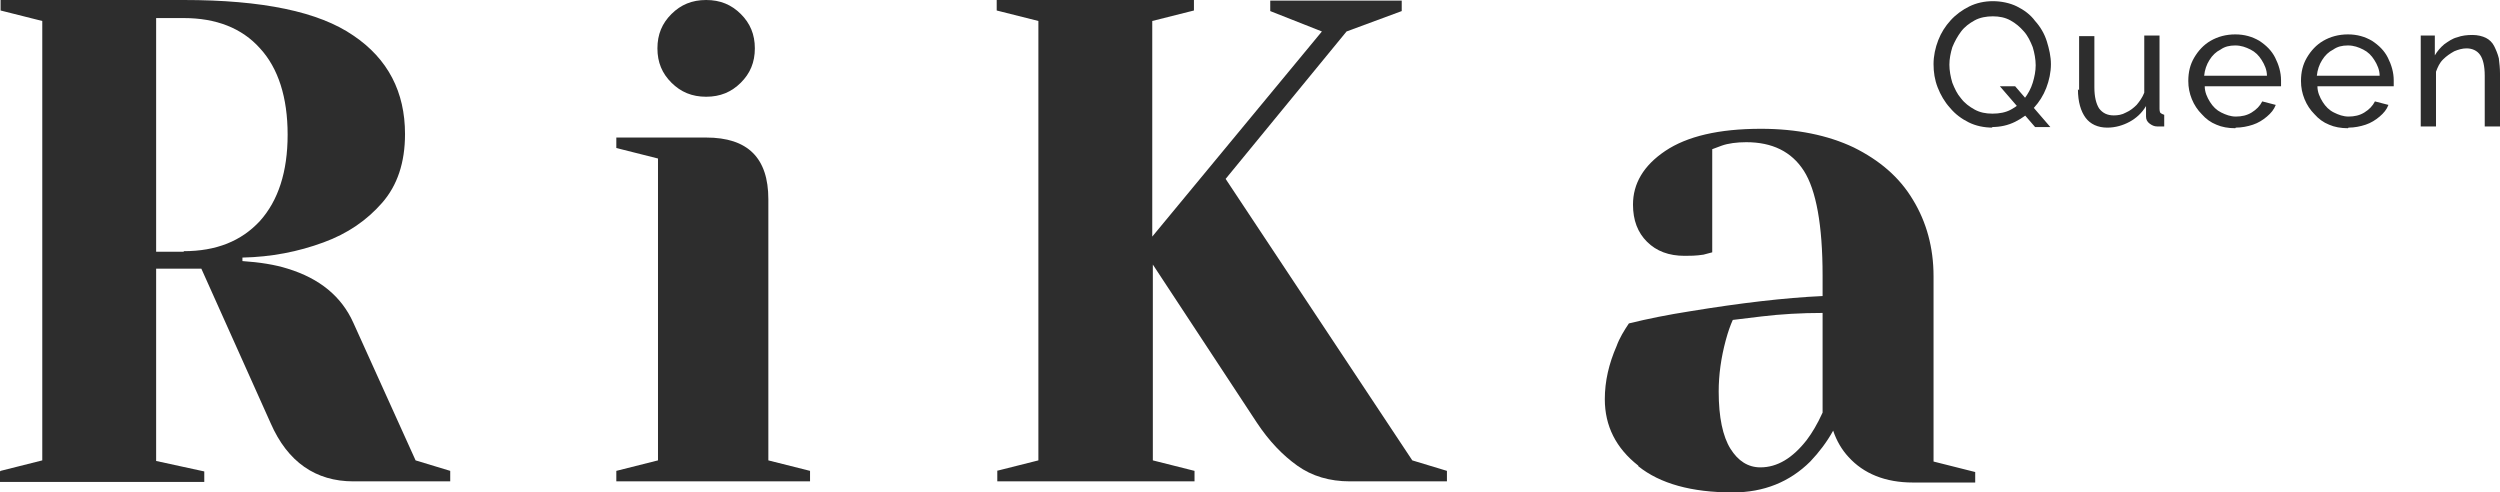
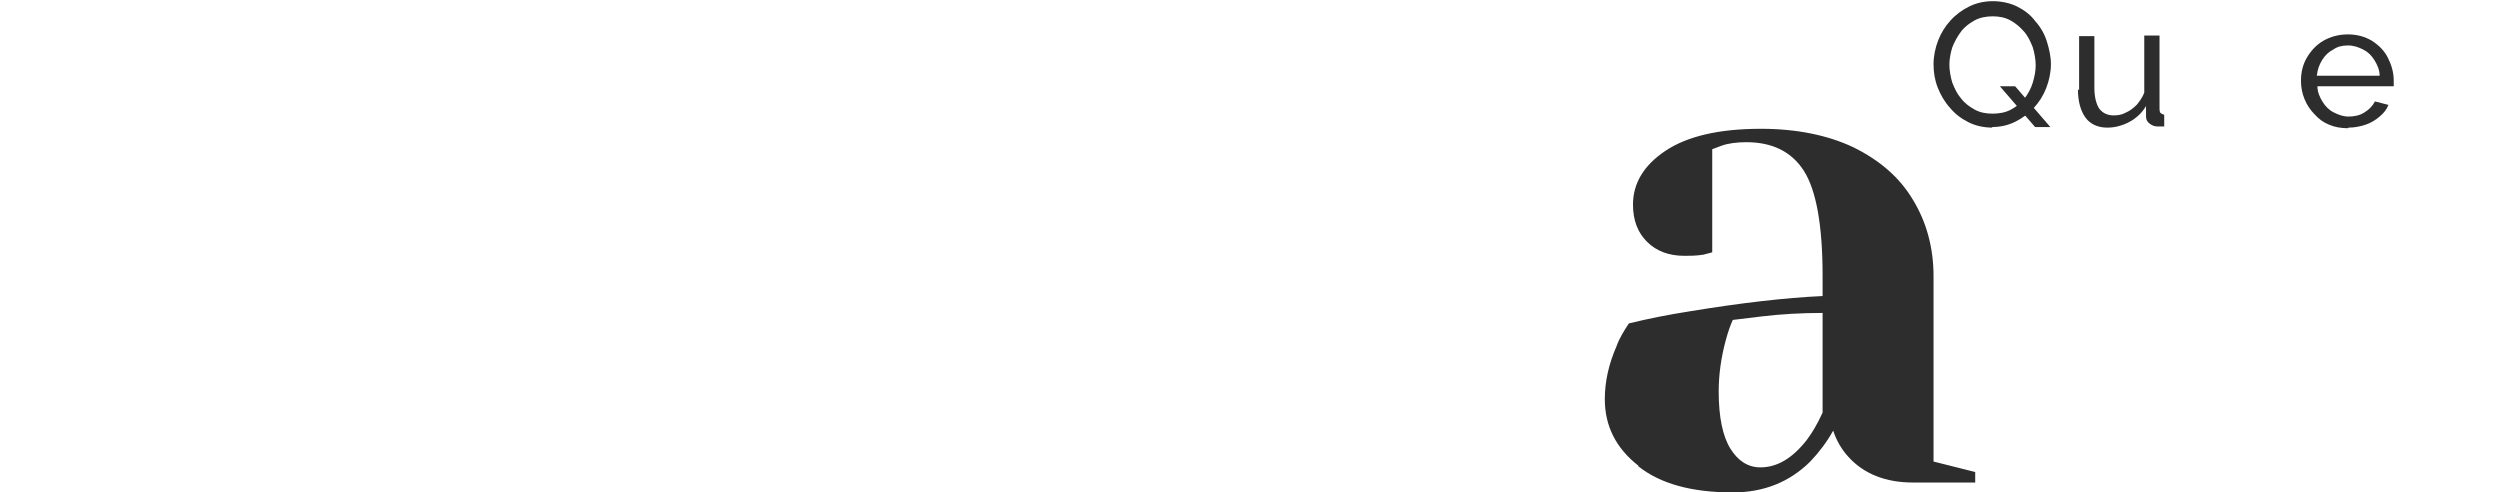
<svg xmlns="http://www.w3.org/2000/svg" width="132" height="26" viewBox="0 0 132 26" fill="none">
  <path d="M105.221 6.739C104.756 6.739 104.322 6.646 103.95 6.462C103.578 6.277 103.238 6.031 102.959 5.692C102.68 5.385 102.463 5.015 102.308 4.615C102.153 4.215 102.091 3.815 102.091 3.385C102.091 2.954 102.184 2.523 102.339 2.123C102.494 1.723 102.711 1.385 102.99 1.077C103.269 0.769 103.609 0.523 103.981 0.339C104.353 0.154 104.787 0.062 105.221 0.062C105.655 0.062 106.12 0.154 106.492 0.339C106.864 0.523 107.205 0.769 107.453 1.108C107.732 1.415 107.949 1.785 108.073 2.185C108.196 2.585 108.289 2.985 108.289 3.385C108.289 3.815 108.196 4.246 108.042 4.646C107.887 5.046 107.67 5.385 107.391 5.692C107.112 6 106.771 6.246 106.399 6.431C106.027 6.615 105.624 6.708 105.159 6.708L105.221 6.739ZM105.221 6C105.562 6 105.903 5.939 106.182 5.785C106.461 5.631 106.709 5.446 106.895 5.2C107.081 4.954 107.236 4.677 107.329 4.369C107.422 4.062 107.484 3.754 107.484 3.446C107.484 3.139 107.422 2.8 107.329 2.492C107.205 2.185 107.081 1.908 106.864 1.662C106.647 1.415 106.43 1.231 106.151 1.077C105.872 0.923 105.562 0.862 105.221 0.862C104.88 0.862 104.539 0.923 104.26 1.077C103.981 1.231 103.733 1.415 103.547 1.662C103.362 1.908 103.207 2.185 103.083 2.492C102.99 2.8 102.928 3.108 102.928 3.415C102.928 3.723 102.99 4.062 103.083 4.369C103.207 4.677 103.331 4.954 103.547 5.2C103.733 5.446 103.981 5.631 104.26 5.785C104.539 5.939 104.849 6 105.19 6H105.221ZM105.593 4.554H106.399L108.258 6.708H107.453L105.593 4.554Z" fill="#2D2D2D" />
  <path d="M109.777 4.77V1.908H110.583V4.616C110.583 5.108 110.676 5.477 110.831 5.723C111.017 5.97 111.265 6.093 111.605 6.093C111.822 6.093 112.039 6.062 112.256 5.939C112.473 5.846 112.659 5.693 112.814 5.539C112.969 5.354 113.124 5.139 113.217 4.893V1.877H114.023V5.754C114.023 5.754 114.023 5.939 114.085 5.97C114.116 6 114.178 6.031 114.271 6.062V6.677C114.271 6.677 114.116 6.677 114.054 6.677C113.992 6.677 113.961 6.677 113.899 6.677C113.744 6.677 113.62 6.616 113.496 6.523C113.372 6.431 113.31 6.308 113.31 6.154V5.6C113.093 5.97 112.783 6.246 112.442 6.431C112.101 6.616 111.698 6.739 111.265 6.739C110.769 6.739 110.366 6.554 110.118 6.216C109.87 5.877 109.715 5.385 109.715 4.708L109.777 4.77Z" fill="#2D2D2D" />
-   <path d="M118.021 6.77C117.65 6.77 117.309 6.708 117.03 6.585C116.72 6.462 116.472 6.277 116.255 6.031C116.038 5.816 115.852 5.539 115.728 5.231C115.604 4.923 115.542 4.616 115.542 4.277C115.542 3.816 115.635 3.416 115.852 3.046C116.069 2.677 116.348 2.37 116.72 2.154C117.092 1.939 117.526 1.816 118.021 1.816C118.517 1.816 118.92 1.939 119.292 2.154C119.664 2.4 119.943 2.677 120.129 3.046C120.315 3.416 120.439 3.816 120.439 4.246C120.439 4.308 120.439 4.37 120.439 4.431C120.439 4.493 120.439 4.523 120.439 4.554H116.41C116.41 4.862 116.534 5.139 116.689 5.385C116.844 5.631 117.03 5.816 117.278 5.939C117.526 6.062 117.773 6.154 118.052 6.154C118.362 6.154 118.641 6.093 118.889 5.939C119.137 5.785 119.323 5.6 119.447 5.354L120.16 5.539C120.067 5.785 119.912 5.97 119.695 6.154C119.478 6.339 119.23 6.493 118.951 6.585C118.672 6.677 118.362 6.739 118.052 6.739L118.021 6.77ZM116.379 4H119.695C119.695 3.693 119.571 3.416 119.416 3.17C119.261 2.923 119.075 2.739 118.827 2.616C118.579 2.493 118.331 2.4 118.021 2.4C117.712 2.4 117.464 2.462 117.247 2.616C116.999 2.739 116.813 2.923 116.658 3.17C116.503 3.416 116.41 3.693 116.379 4Z" fill="#2D2D2D" />
  <path d="M123.972 6.77C123.6 6.77 123.259 6.708 122.98 6.585C122.67 6.462 122.422 6.277 122.205 6.031C121.988 5.816 121.802 5.539 121.678 5.231C121.554 4.923 121.492 4.616 121.492 4.277C121.492 3.816 121.585 3.416 121.802 3.046C122.019 2.677 122.298 2.37 122.67 2.154C123.042 1.939 123.476 1.816 123.972 1.816C124.468 1.816 124.87 1.939 125.242 2.154C125.614 2.4 125.893 2.677 126.079 3.046C126.265 3.416 126.389 3.816 126.389 4.246C126.389 4.308 126.389 4.37 126.389 4.431C126.389 4.493 126.389 4.523 126.389 4.554H122.36C122.36 4.862 122.484 5.139 122.639 5.385C122.794 5.631 122.98 5.816 123.228 5.939C123.476 6.062 123.724 6.154 124.003 6.154C124.313 6.154 124.592 6.093 124.839 5.939C125.087 5.785 125.273 5.6 125.397 5.354L126.11 5.539C126.017 5.785 125.862 5.97 125.645 6.154C125.428 6.339 125.18 6.493 124.901 6.585C124.622 6.677 124.313 6.739 124.003 6.739L123.972 6.77ZM122.329 4H125.645C125.645 3.693 125.521 3.416 125.366 3.17C125.211 2.923 125.025 2.739 124.777 2.616C124.53 2.493 124.282 2.4 123.972 2.4C123.662 2.4 123.414 2.462 123.197 2.616C122.949 2.739 122.763 2.923 122.608 3.17C122.453 3.416 122.36 3.693 122.329 4Z" fill="#2D2D2D" />
-   <path d="M132 6.677H131.194V4C131.194 3.477 131.101 3.108 130.946 2.893C130.791 2.677 130.543 2.554 130.233 2.554C130.016 2.554 129.799 2.616 129.582 2.708C129.365 2.831 129.179 2.954 128.993 3.139C128.807 3.323 128.714 3.539 128.621 3.785V6.677H127.815V1.877H128.559V2.923C128.683 2.708 128.869 2.493 129.055 2.339C129.272 2.185 129.489 2.031 129.737 1.97C129.985 1.877 130.264 1.846 130.543 1.846C130.822 1.846 131.07 1.908 131.256 2C131.442 2.093 131.597 2.246 131.69 2.431C131.783 2.616 131.876 2.831 131.938 3.077C131.969 3.323 132 3.6 132 3.877V6.739V6.677Z" fill="#2D2D2D" />
-   <path d="M0.031 24.862L2.232 24.308V1.108L0.031 0.554V0H9.701C13.854 0 16.829 0.615 18.658 1.877C20.486 3.108 21.385 4.862 21.385 7.077C21.385 8.585 20.982 9.785 20.177 10.708C19.371 11.631 18.348 12.338 17.077 12.8C15.745 13.292 14.319 13.569 12.8 13.6V13.785C13.699 13.846 14.505 13.969 15.187 14.185C16.891 14.708 18.038 15.662 18.658 17.046L21.943 24.308L23.772 24.862V25.416H18.658C16.674 25.416 15.187 24.4 14.288 22.339L10.631 14.185H8.244V24.339L10.786 24.892V25.446H0V24.892L0.031 24.862ZM9.701 13.262C11.405 13.262 12.738 12.739 13.73 11.662C14.691 10.585 15.187 9.077 15.187 7.108C15.187 5.138 14.691 3.6 13.73 2.554C12.769 1.477 11.405 0.954 9.701 0.954H8.244V13.292H9.701V13.262Z" fill="#2D2D2D" />
-   <path d="M32.542 24.862L34.742 24.308V8.369L32.542 7.815V7.262H37.284C39.484 7.262 40.569 8.338 40.569 10.523V24.308L42.77 24.862V25.416H32.542V24.862ZM35.455 4.369C34.959 3.877 34.712 3.292 34.712 2.554C34.712 1.815 34.959 1.231 35.455 0.738C35.951 0.246 36.54 0 37.284 0C38.028 0 38.617 0.246 39.113 0.738C39.608 1.231 39.856 1.815 39.856 2.554C39.856 3.292 39.608 3.877 39.113 4.369C38.617 4.862 38.028 5.108 37.284 5.108C36.54 5.108 35.951 4.862 35.455 4.369Z" fill="#2D2D2D" />
-   <path d="M52.626 24.862L54.827 24.308V1.108L52.626 0.554V0H63.04V0.554L60.839 1.108V12.492L69.796 1.662L67.069 0.585V0.031H74.011V0.585L71.098 1.662L64.713 9.446L74.569 24.308L76.398 24.862V25.416H71.284C70.199 25.416 69.269 25.139 68.495 24.585C67.72 24.031 67.007 23.292 66.356 22.308L60.87 13.969V24.308L63.071 24.862V25.416H52.657V24.862H52.626Z" fill="#2D2D2D" />
  <path d="M86.501 24.585C85.323 23.662 84.734 22.492 84.734 21.077C84.734 20.123 84.951 19.2 85.354 18.277C85.509 17.846 85.757 17.446 86.005 17.077C86.997 16.831 88.082 16.615 89.259 16.431C91.894 16 94.218 15.723 96.233 15.631V14.554C96.233 11.877 95.892 10.031 95.241 9.015C94.59 8 93.567 7.508 92.204 7.508C91.708 7.508 91.243 7.569 90.902 7.692L90.406 7.877V13.323L89.941 13.446C89.538 13.508 89.228 13.508 88.95 13.508C88.113 13.508 87.462 13.261 86.966 12.769C86.47 12.277 86.222 11.631 86.222 10.8C86.222 9.692 86.78 8.738 87.927 7.969C89.073 7.2 90.747 6.8 92.979 6.8C94.869 6.8 96.512 7.138 97.876 7.785C99.239 8.461 100.293 9.354 101.006 10.554C101.719 11.723 102.091 13.077 102.091 14.585V24.369L104.291 24.923V25.477H101.006C99.549 25.477 98.402 25.015 97.597 24.123C97.256 23.754 96.977 23.292 96.791 22.738C96.45 23.354 96.047 23.877 95.582 24.369C94.497 25.446 93.133 26 91.491 26C89.321 26 87.648 25.538 86.501 24.615V24.585ZM95.396 23.231C95.675 22.861 95.954 22.4 96.233 21.785V16.523C95.117 16.523 94.032 16.585 93.01 16.708C92.266 16.8 91.739 16.861 91.491 16.892C91.367 17.169 91.243 17.508 91.119 17.969C90.871 18.892 90.747 19.785 90.747 20.677C90.747 22.031 90.964 23.046 91.367 23.692C91.77 24.338 92.297 24.677 92.948 24.677C93.846 24.677 94.652 24.185 95.396 23.231Z" fill="#2D2D2D" />
</svg>